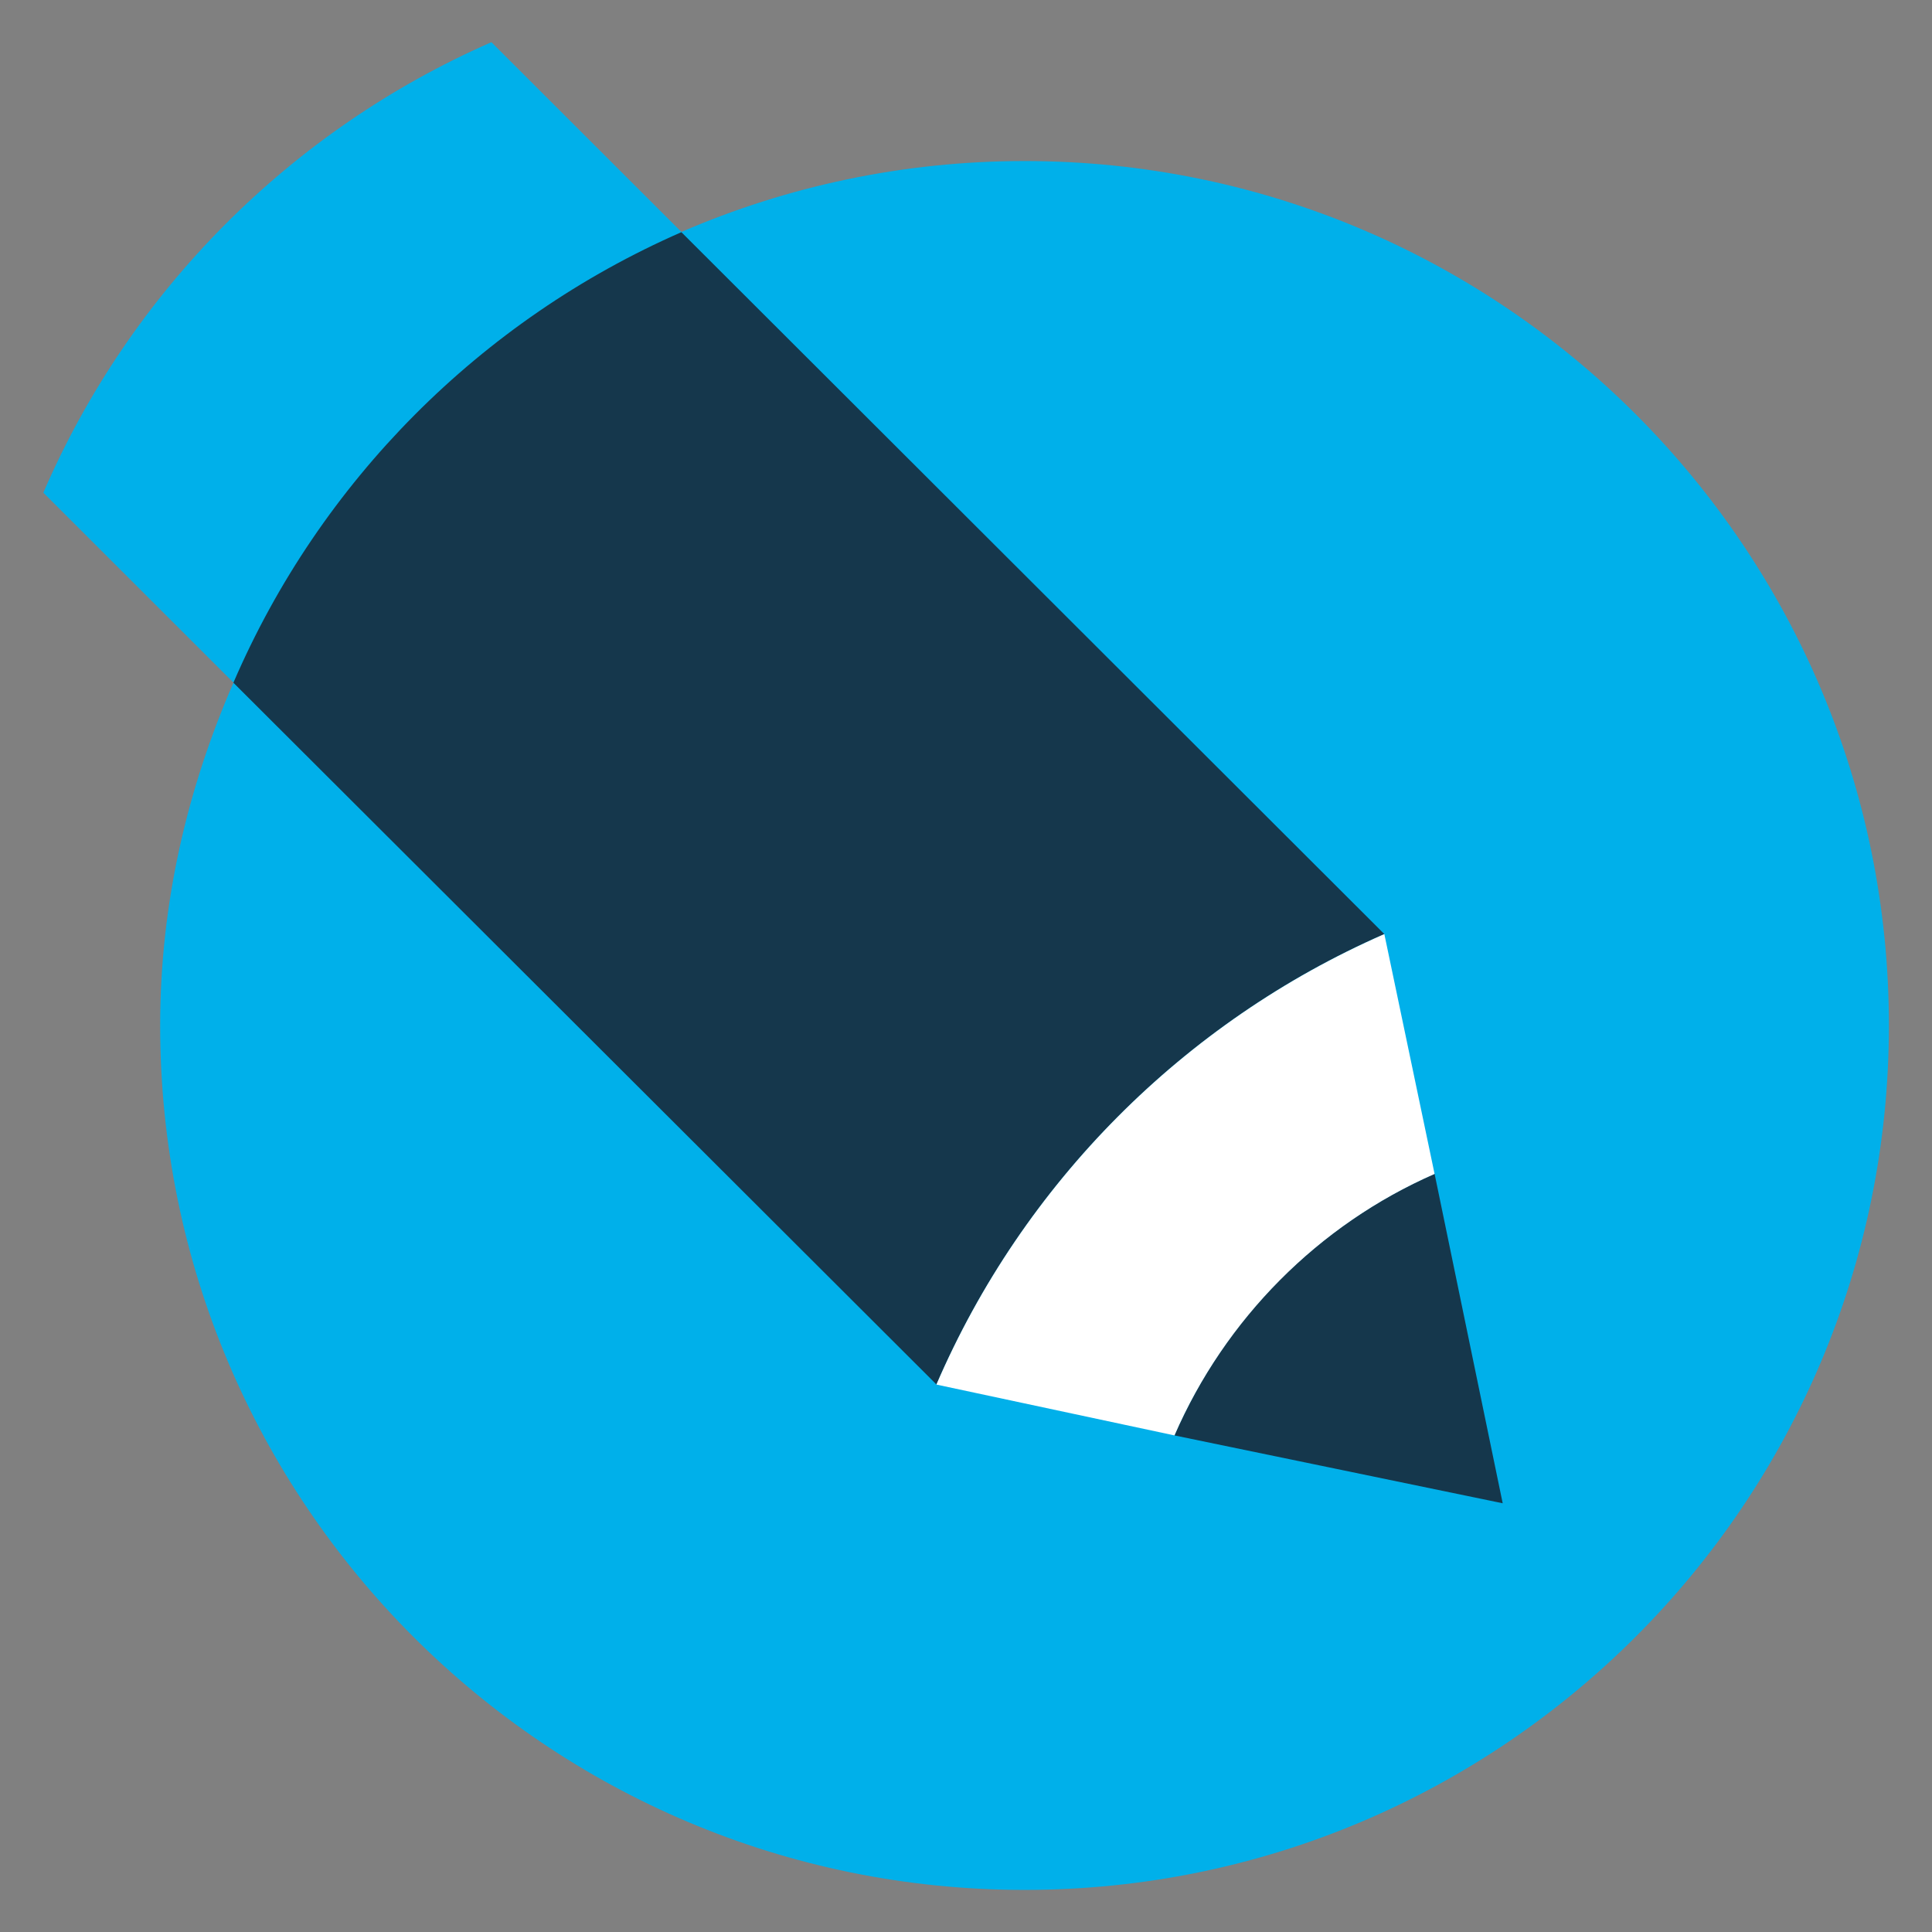
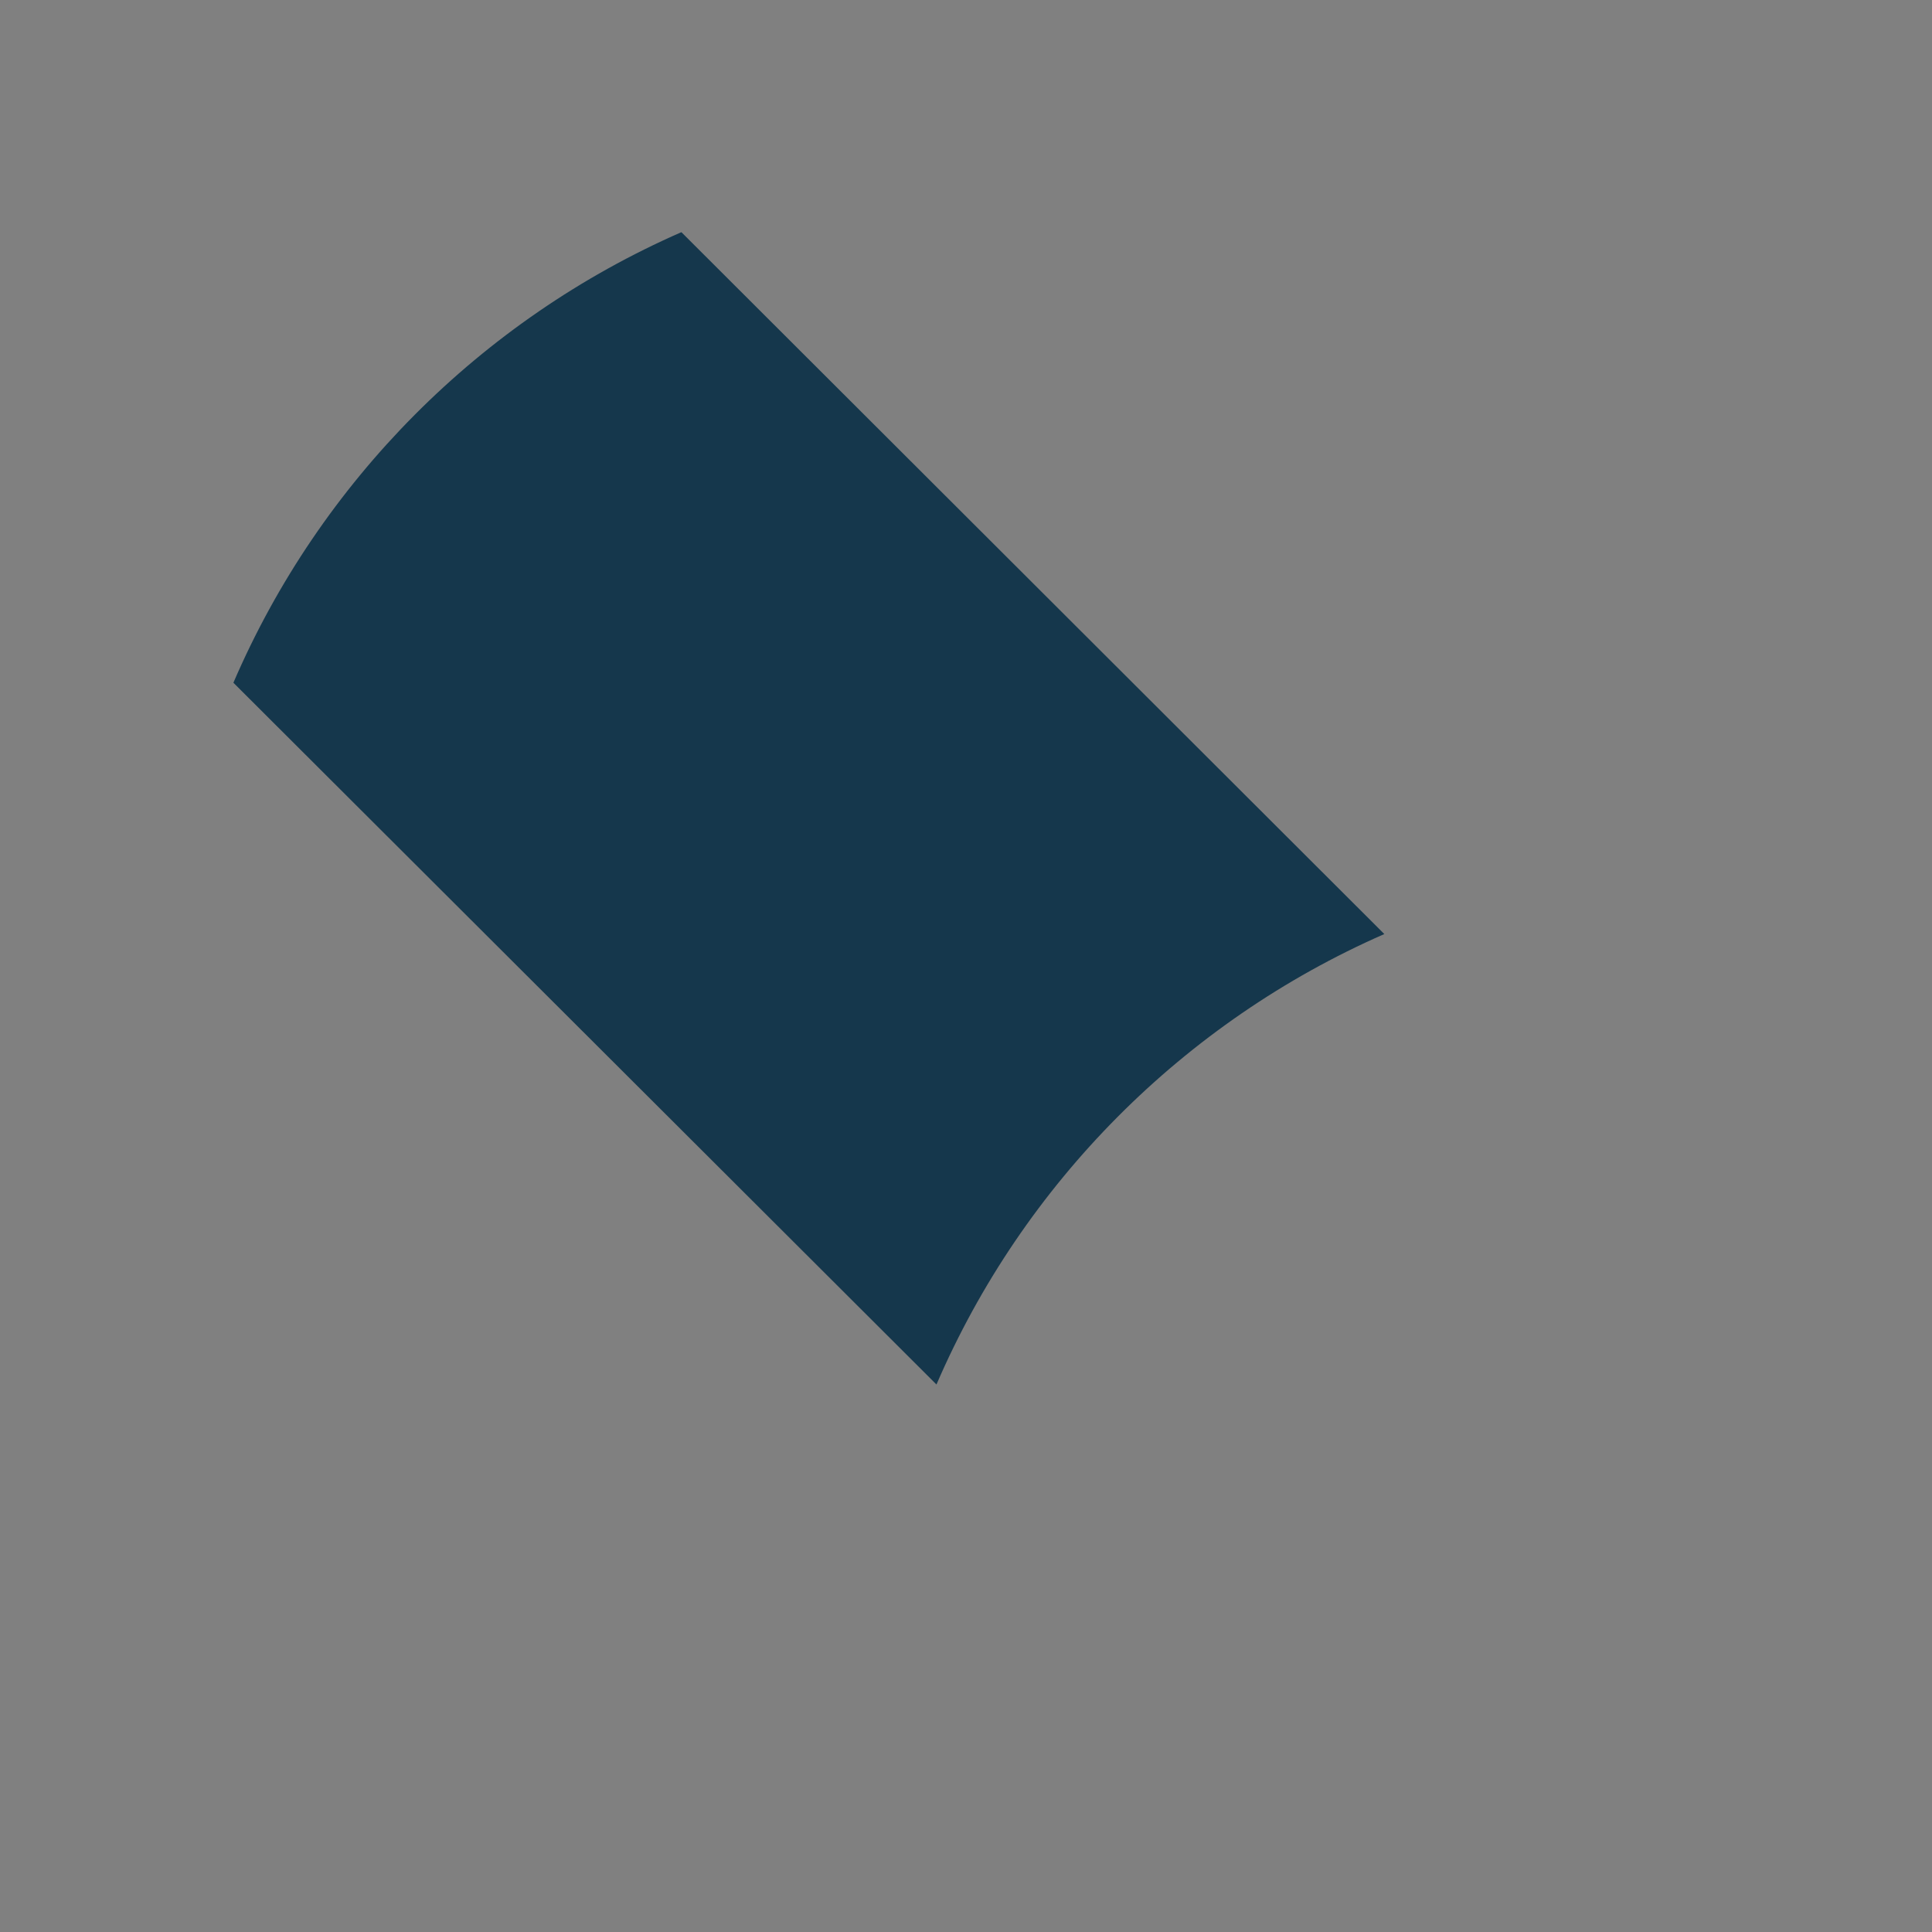
<svg xmlns="http://www.w3.org/2000/svg" xmlns:ns1="http://www.inkscape.org/namespaces/inkscape" xmlns:ns2="http://sodipodi.sourceforge.net/DTD/sodipodi-0.dtd" width="100mm" height="100mm" viewBox="0 0 100 100" version="1.1" id="svg140" ns1:version="1.0.2 (e86c870879, 2021-01-15)" ns2:docname="live-journal.svg">
  <rect x="0" y="0" width="100" height="100" fill="#808080" stroke="none" />
  <defs id="defs134" />
  <ns2:namedview id="base" pagecolor="#ffffff" bordercolor="#666666" borderopacity="1.0" ns1:pageopacity="0.0" ns1:pageshadow="2" ns1:zoom="0.98994949" ns1:cx="266.94702" ns1:cy="324.77082" ns1:document-units="mm" ns1:current-layer="layer1" ns1:document-rotation="0" showgrid="false" width="100mm" ns1:window-width="1532" ns1:window-height="970" ns1:window-x="964" ns1:window-y="1157" ns1:window-maximized="0" />
  <g ns1:label="Layer 1" ns1:groupmode="layer" id="layer1">
    <g id="g1450" transform="matrix(3.202,0,0,3.202,2.244,2.191)">
-       <path fill="#00b0ea" d="m 15.861,1.919 c -1.972,0 -3.846,0.411 -5.547,1.146 L 7.245,0 H 7.238 C 3.998,1.419 1.401,4.029 0,7.28 l 3.074,3.071 -0.002,0.003 c -0.742,1.704 -1.184,3.56 -1.184,5.538 0,7.72 6.255,13.974 13.973,13.974 7.715,0 13.972,-6.256 13.972,-13.974 0,-7.716 -6.256,-13.973 -13.972,-13.973" id="path1430" />
      <path fill="#15374c" d="m 14.437,21.696 c 1.4,-3.251 3.999,-5.861 7.238,-7.281 h 0.002 L 10.316,3.071 10.311,3.07 C 7.069,4.49 4.472,7.099 3.072,10.352 Z" id="path1432" />
-       <path fill="#15374c" d="m 22.489,18.29 c -1.882,0.824 -3.39,2.343 -4.205,4.229 l 5.306,1.097 z" id="path1434" />
-       <path fill="#ffffff" d="m 22.489,18.292 c -0.427,-2.037 -0.812,-3.876 -0.812,-3.876 l -0.004,10e-4 c -3.238,1.42 -5.836,4.029 -7.237,7.28 l 3.848,0.822 c 0.817,-1.88 2.328,-3.405 4.205,-4.227" id="path1436" />
    </g>
  </g>
</svg>